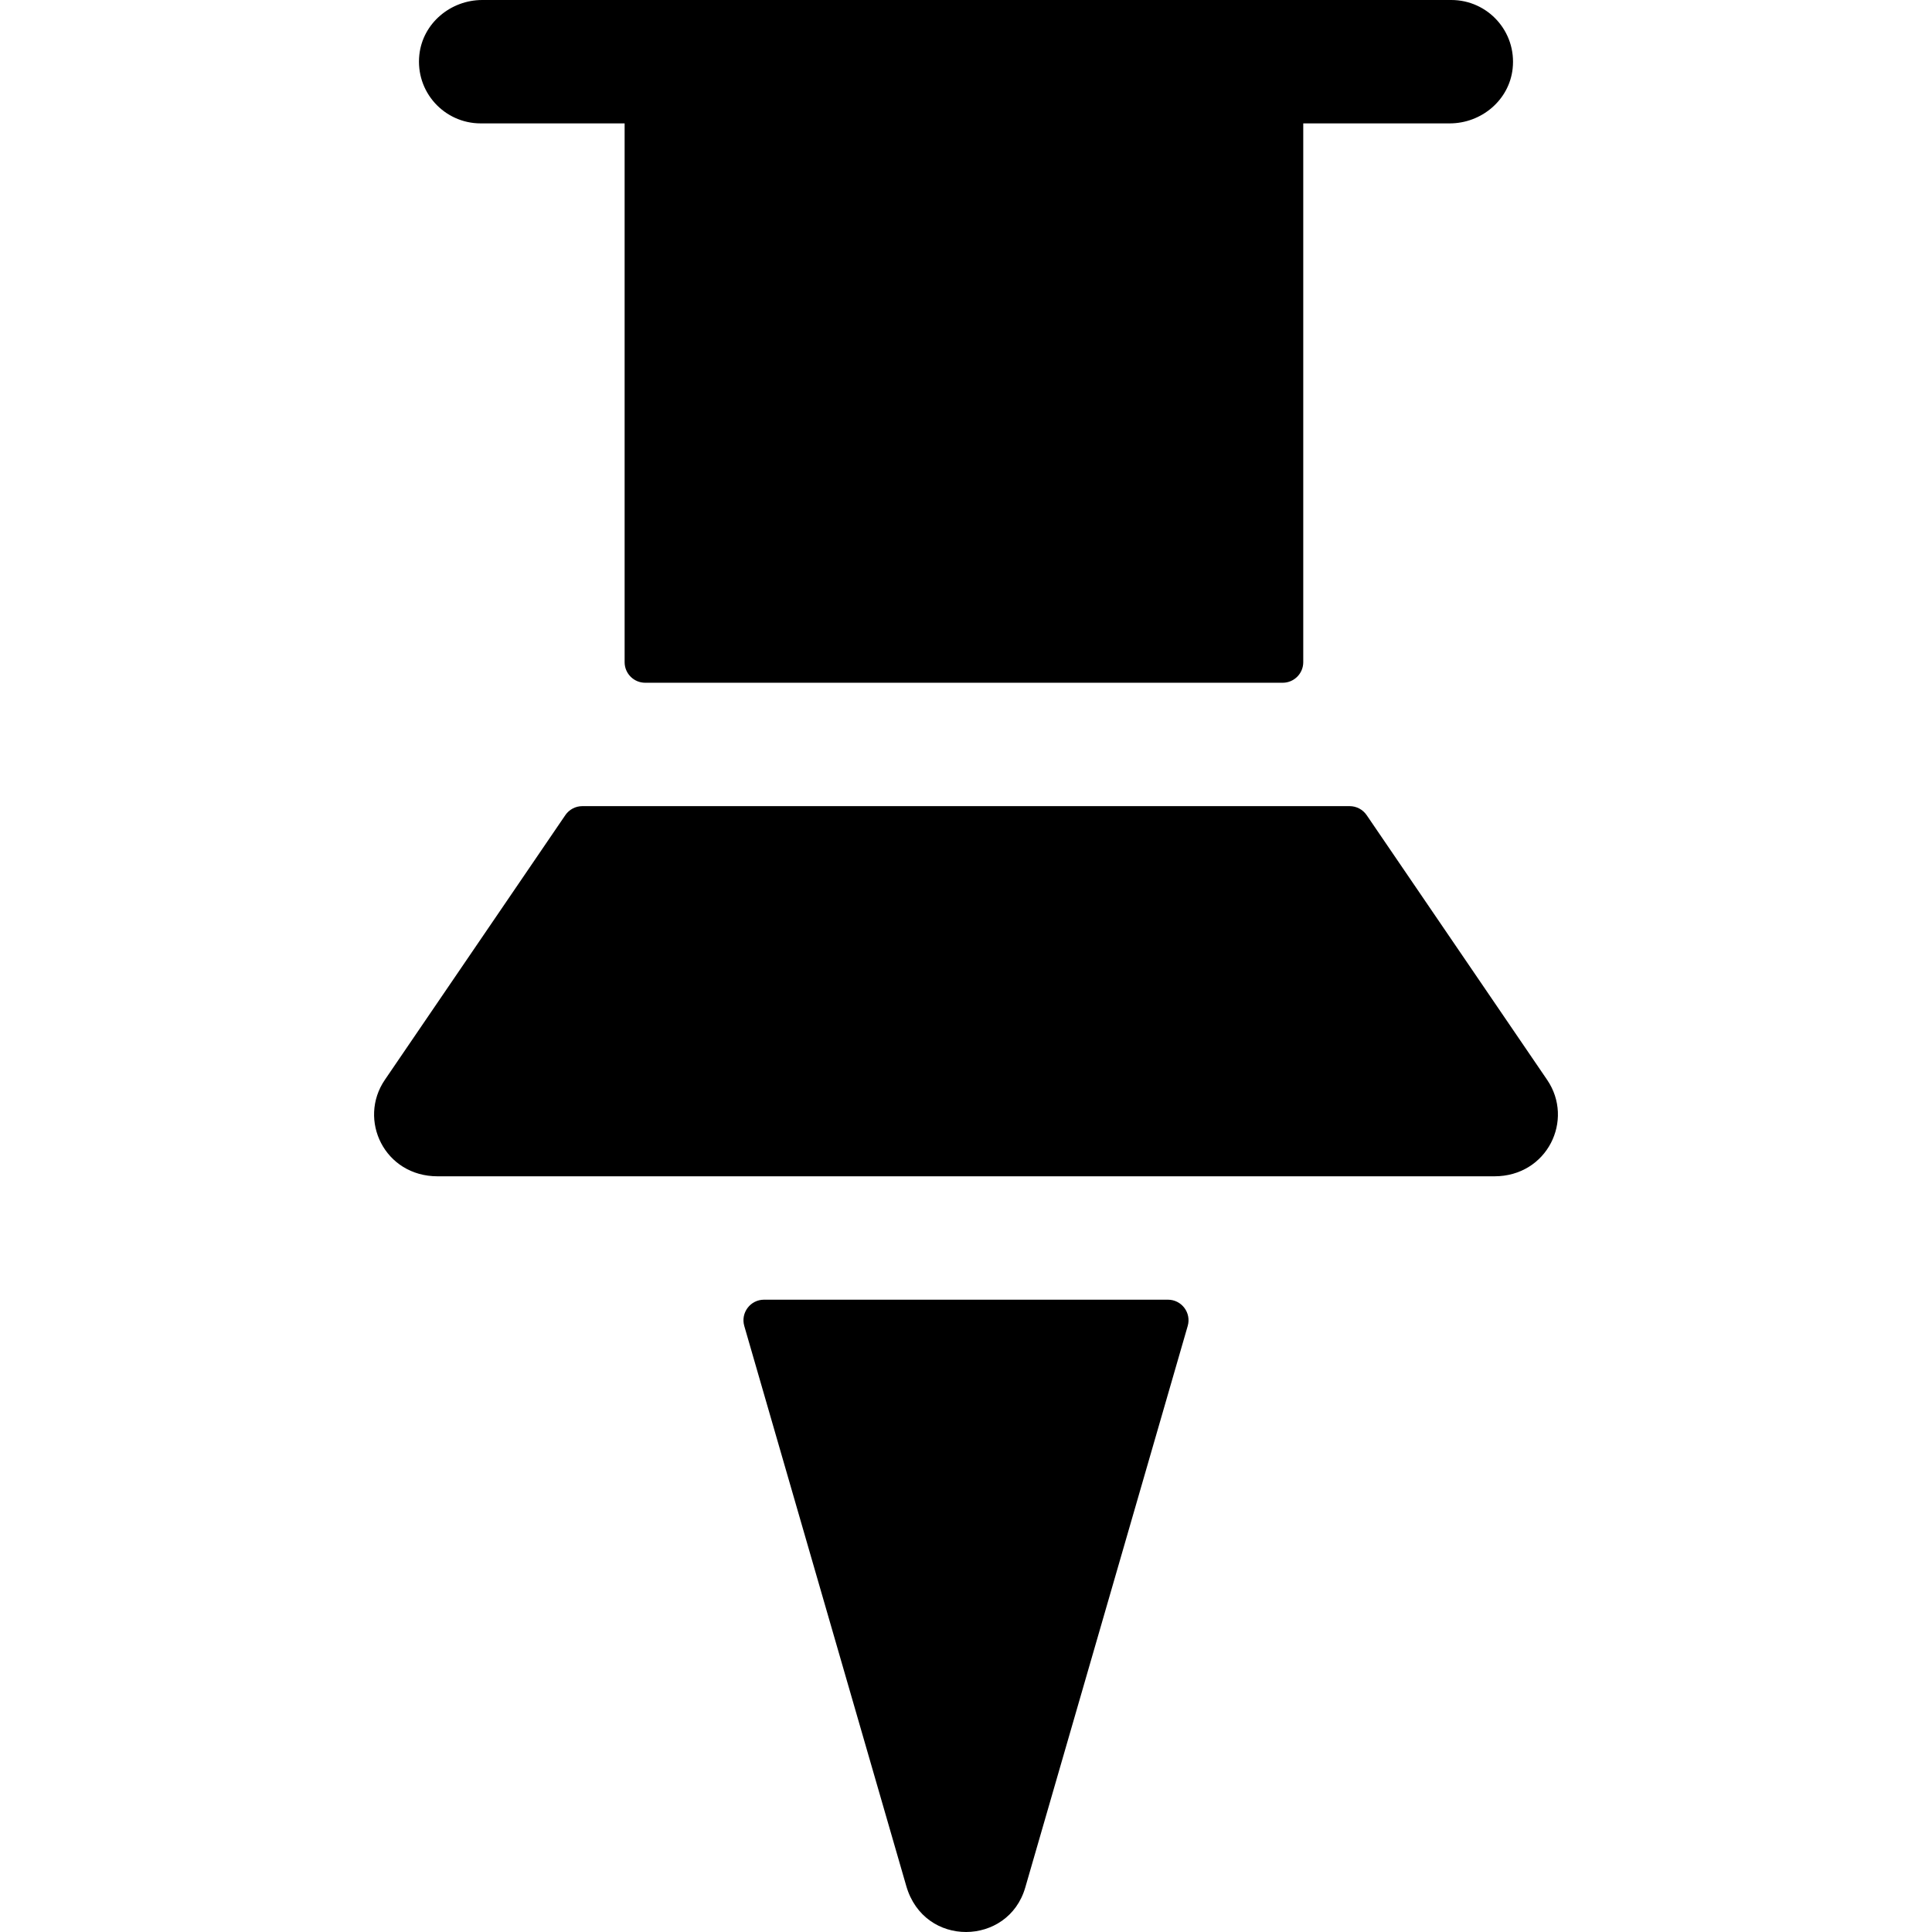
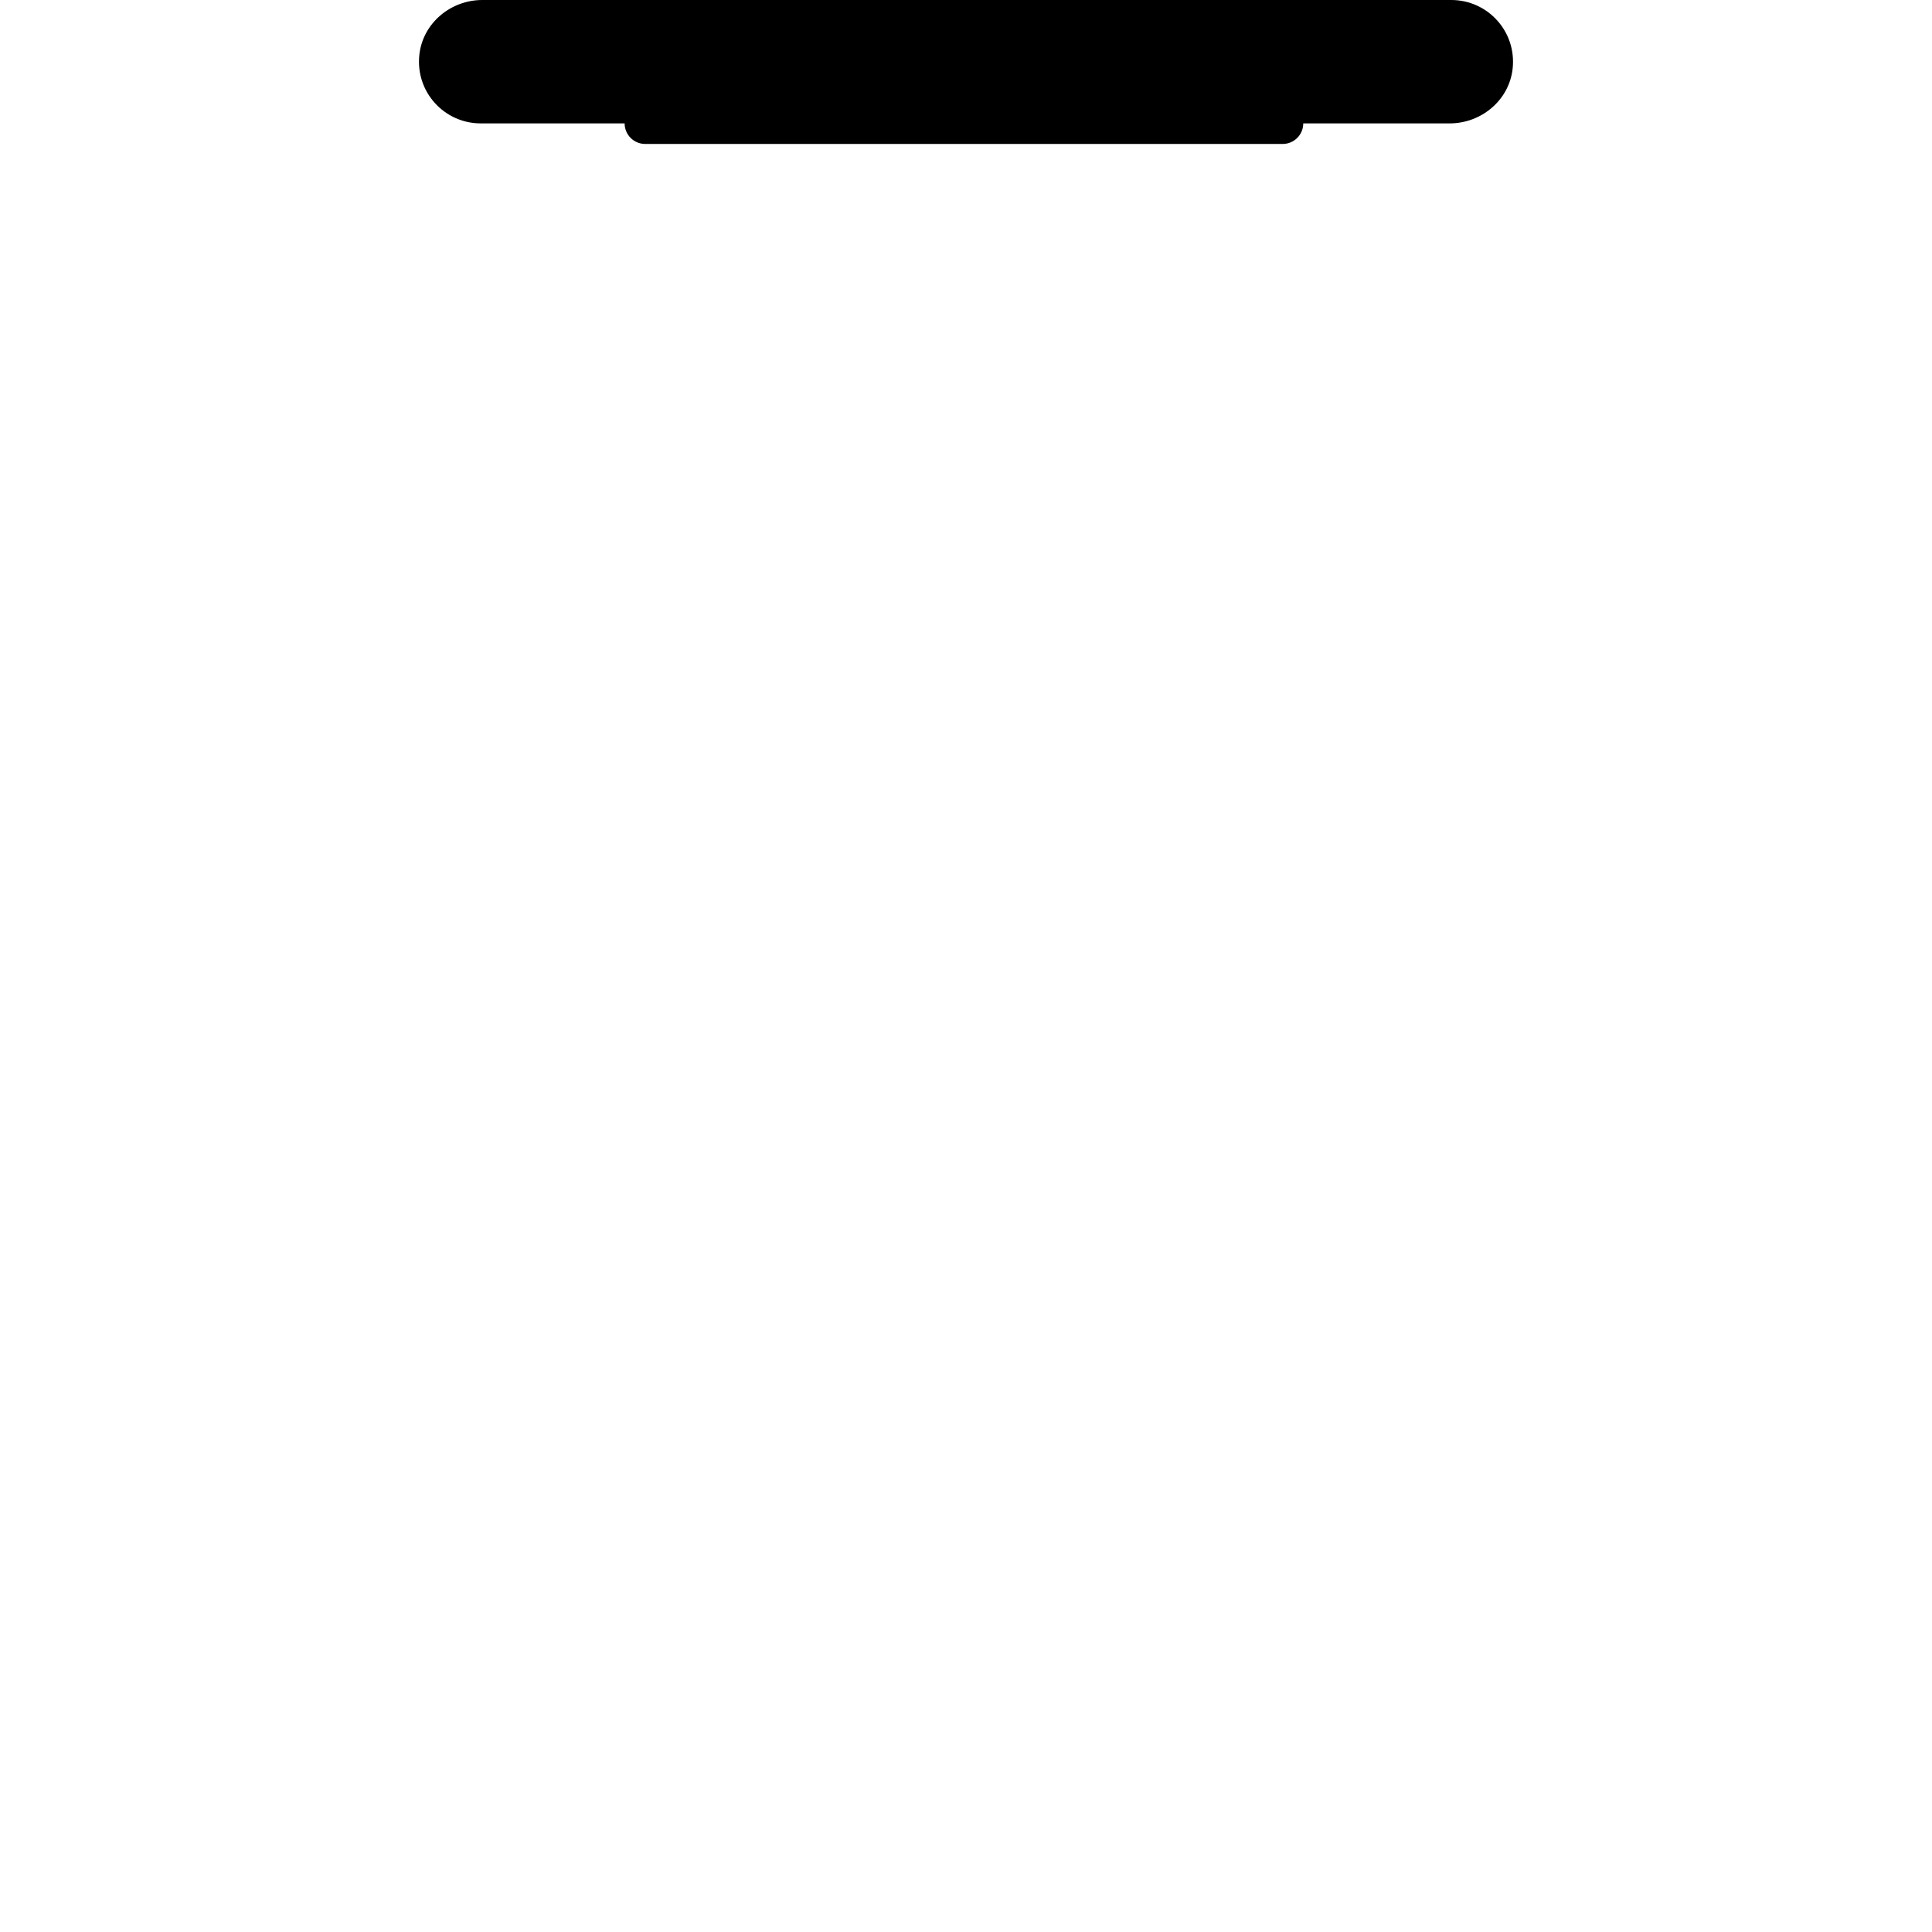
<svg xmlns="http://www.w3.org/2000/svg" version="1.1" id="Layer_1" x="0px" y="0px" viewBox="0 0 512 512" style="enable-background:new 0 0 512 512;" xml:space="preserve">
  <g>
    <g>
-       <path d="M384.617,0H127.812c-8.393,0-15.756,6.149-16.677,14.49c-1.088,9.862,6.605,18.209,16.247,18.209h38.149v142.787    c0,3.009,2.44,5.45,5.45,5.45h168.946c3.009,0,5.45-2.44,5.45-5.45V32.699h38.81c8.393,0,15.756-6.148,16.677-14.49    C401.952,8.347,394.259,0,384.617,0z" />
+       <path d="M384.617,0H127.812c-8.393,0-15.756,6.149-16.677,14.49c-1.088,9.862,6.605,18.209,16.247,18.209h38.149c0,3.009,2.44,5.45,5.45,5.45h168.946c3.009,0,5.45-2.44,5.45-5.45V32.699h38.81c8.393,0,15.756-6.148,16.677-14.49    C401.952,8.347,394.259,0,384.617,0z" />
    </g>
  </g>
  <g>
    <g>
-       <path d="M410.009,286.173l-47.832-70.157c-1.015-1.489-2.701-2.38-4.504-2.38H154.324c-1.803,0-3.488,0.891-4.504,2.38    l-47.832,70.157c-7.207,10.573-0.114,25.56,13.98,25.56h280.06C410.047,311.733,417.252,296.799,410.009,286.173z" />
-     </g>
+       </g>
  </g>
  <g>
    <g>
-       <path d="M309.52,344.432H202.477c-3.629,0-6.243,3.479-5.235,6.964l42.937,148.437c4.751,16.426,27.041,15.89,31.524,0.39    l43.052-148.827C315.763,347.91,313.148,344.432,309.52,344.432z" />
-     </g>
+       </g>
  </g>
  <g>
</g>
  <g>
</g>
  <g>
</g>
  <g>
</g>
  <g>
</g>
  <g>
</g>
  <g>
</g>
  <g>
</g>
  <g>
</g>
  <g>
</g>
  <g>
</g>
  <g>
</g>
  <g>
</g>
  <g>
</g>
  <g>
</g>
</svg>